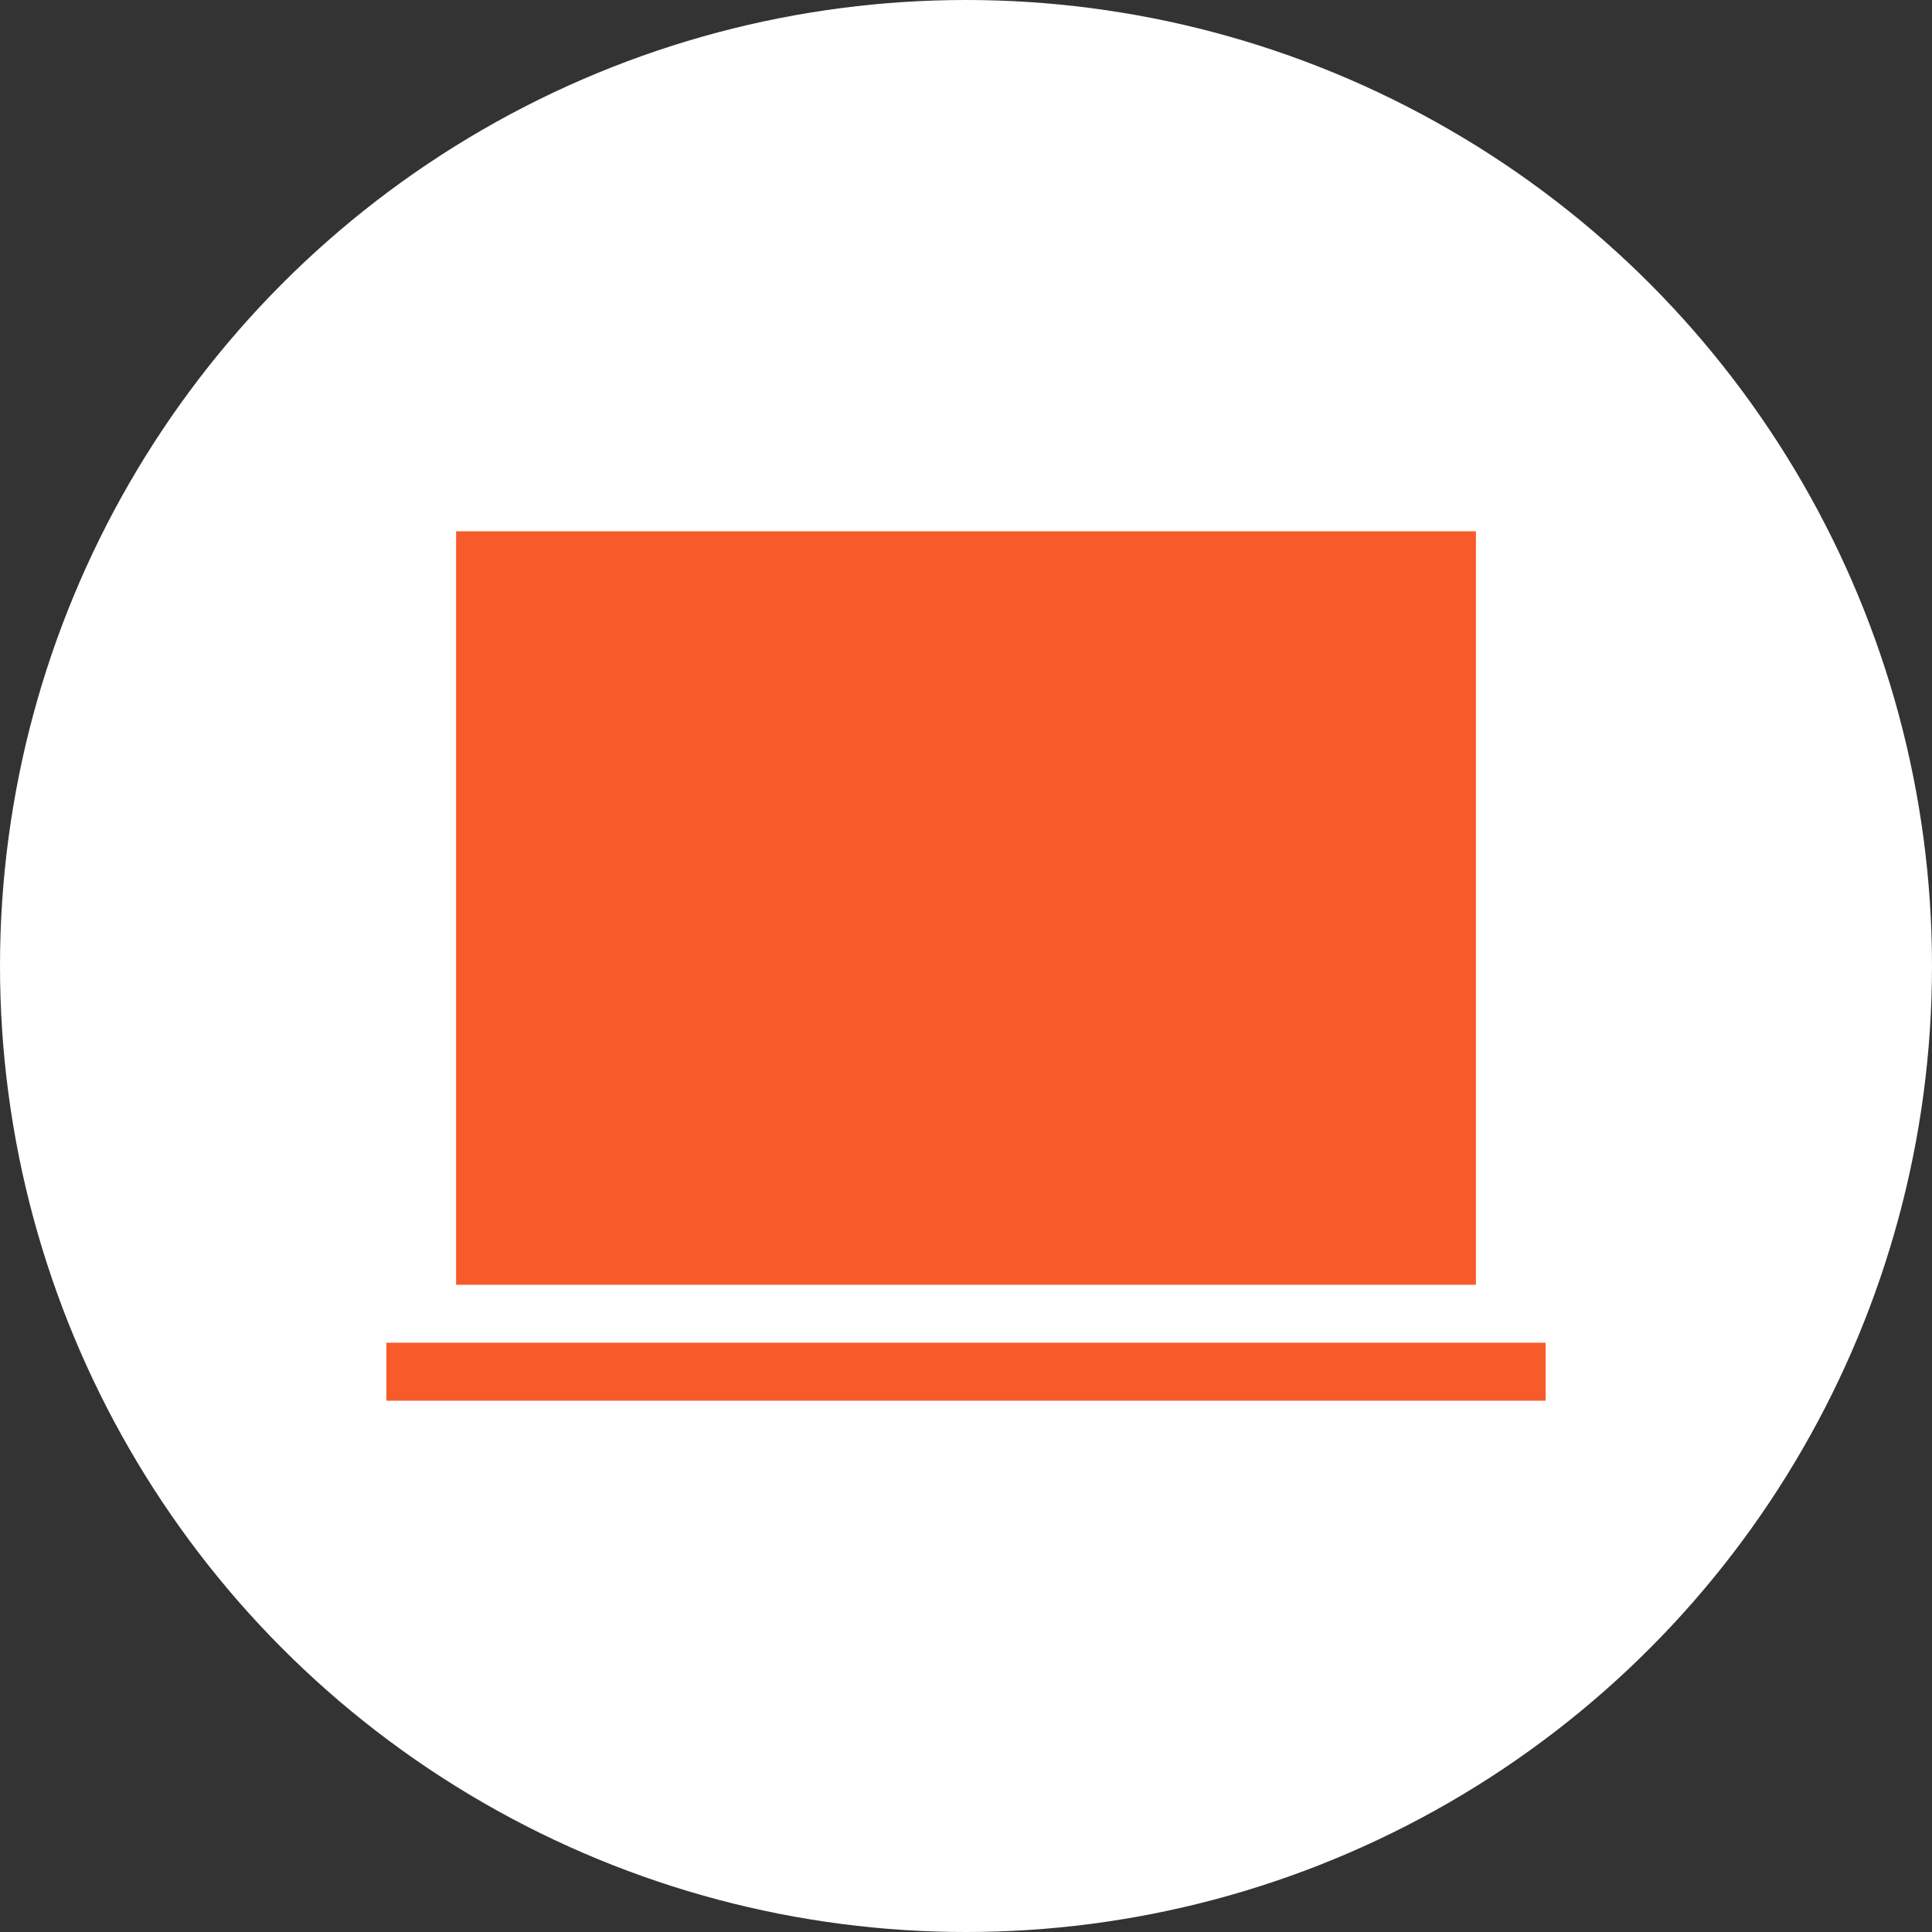
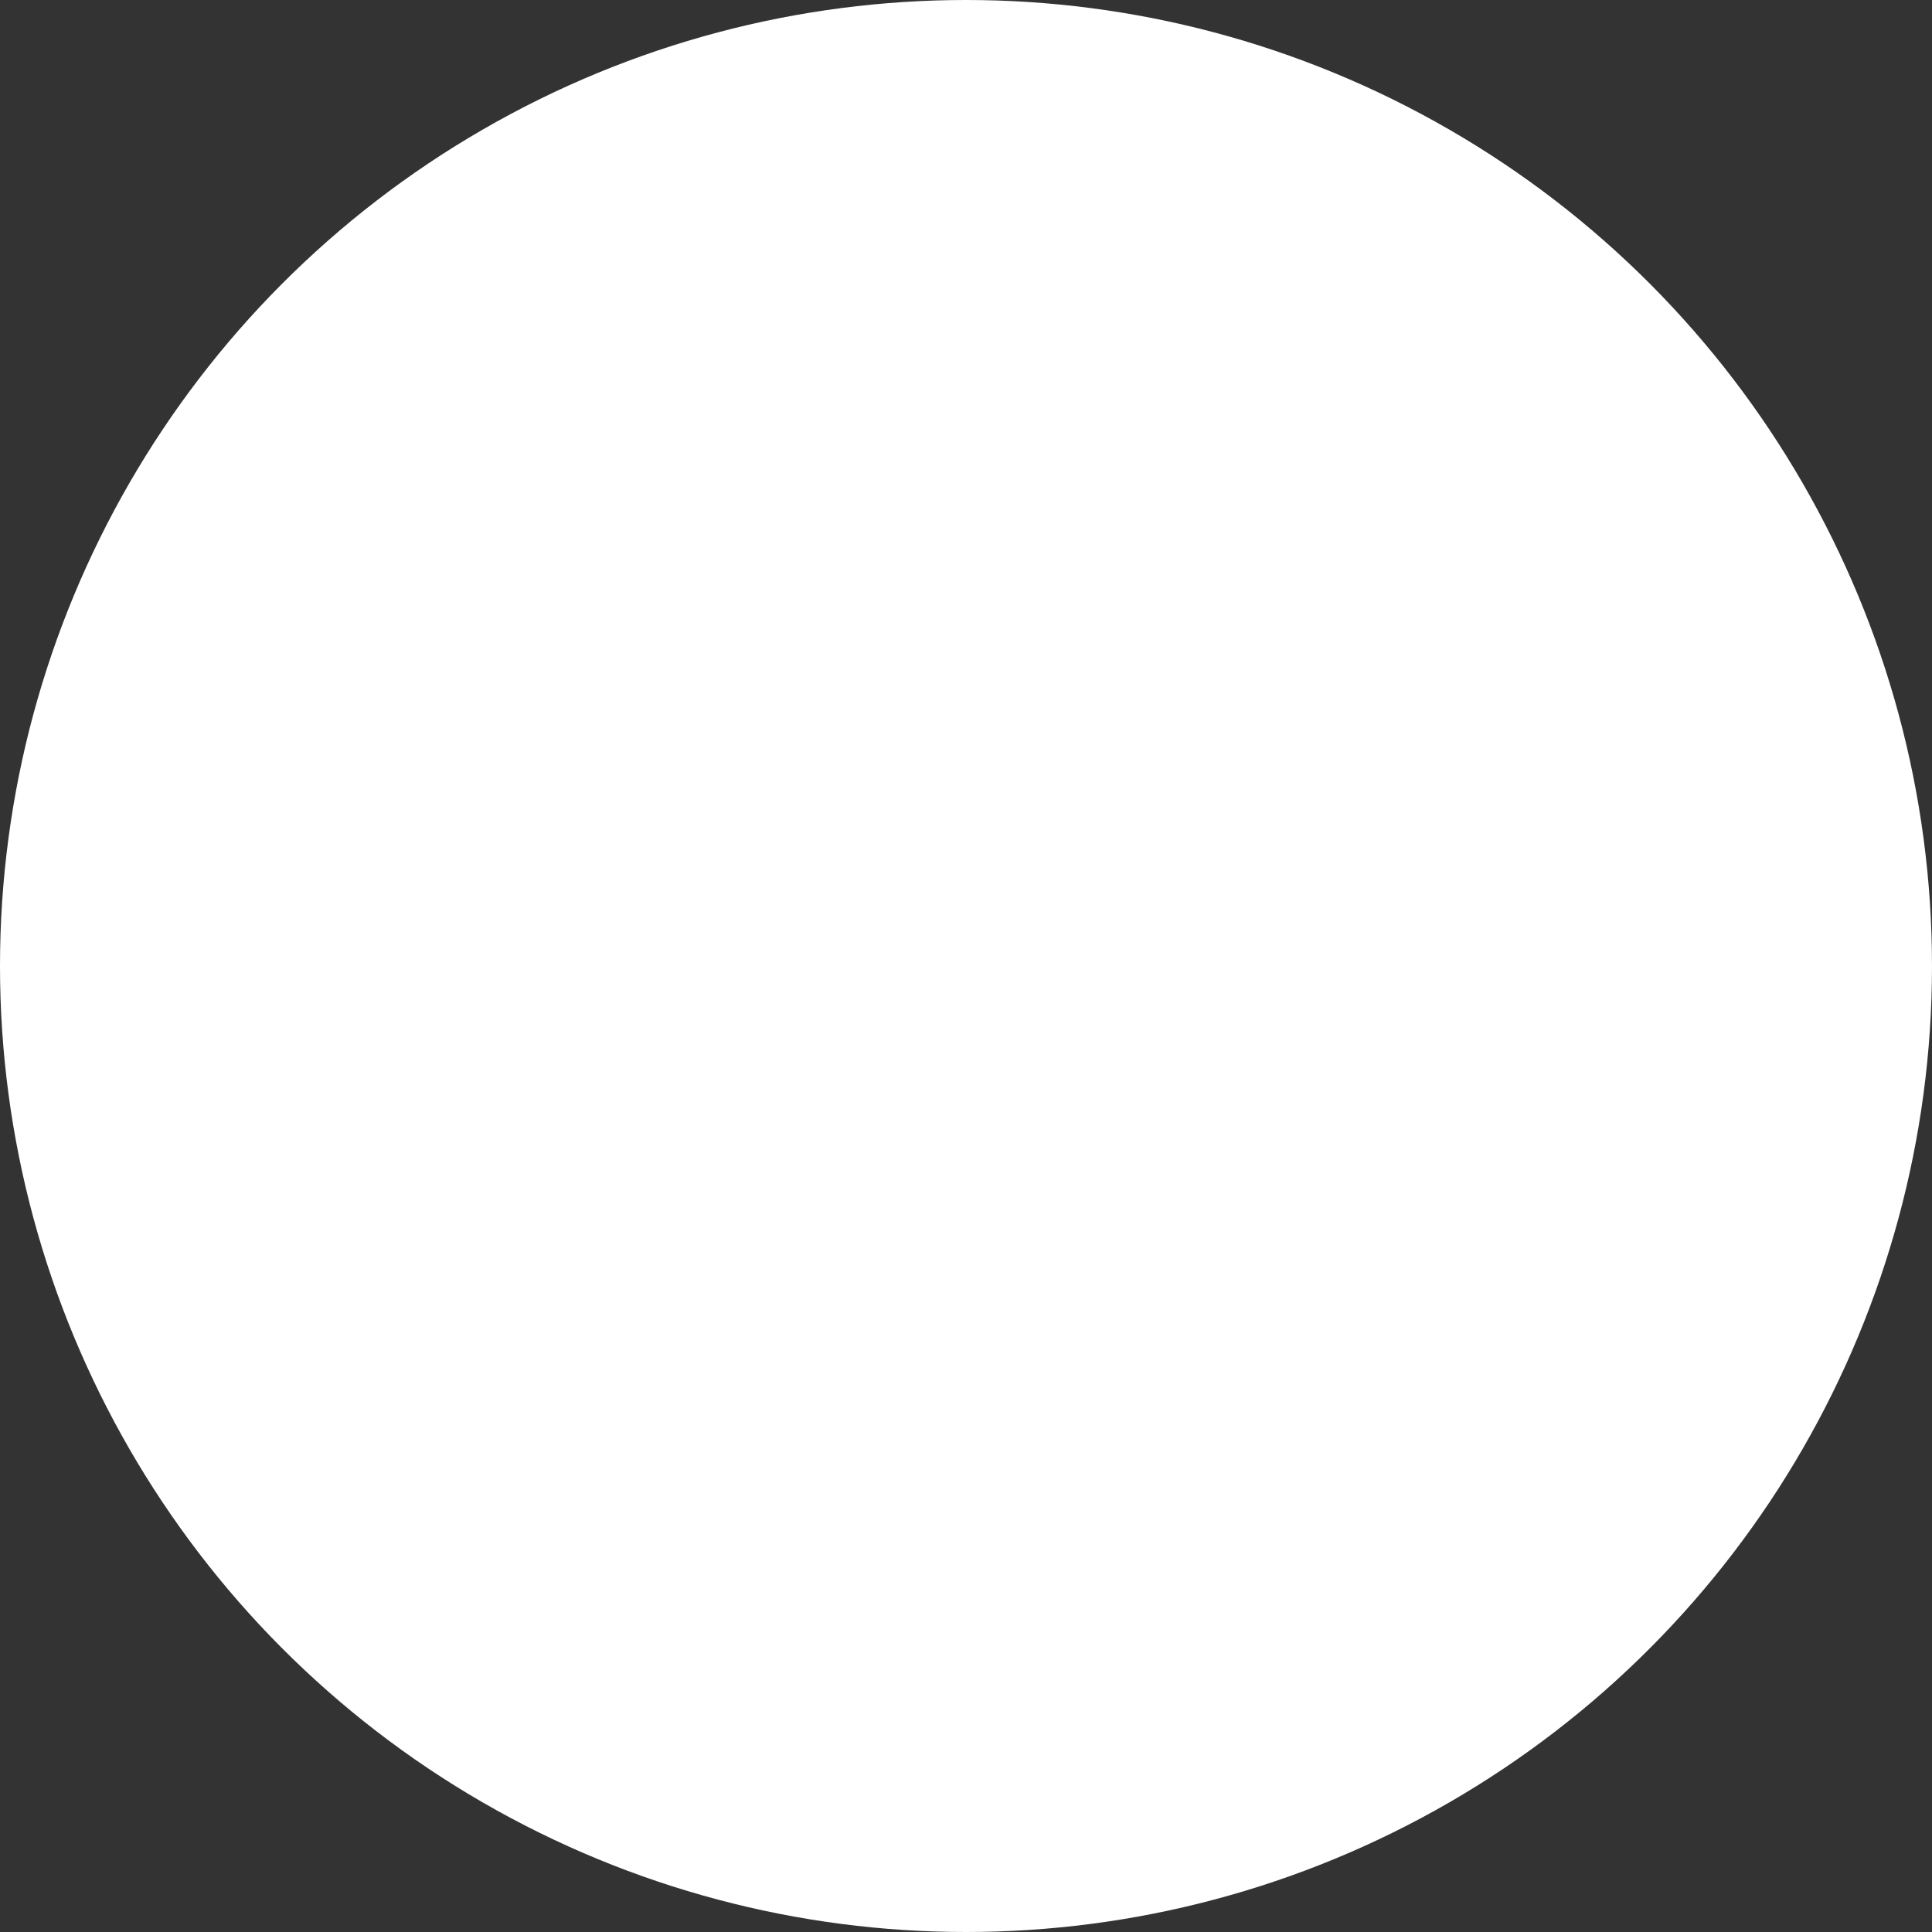
<svg xmlns="http://www.w3.org/2000/svg" width="40" height="40" viewBox="0 0 40 40" fill="none">
  <rect x="0" y="0" width="40" height="40" fill="#333333" stroke="none" />
  <circle cx="20" cy="20" r="20" fill="white" />
-   <path d="M8 29V27.8H32V29H8ZM9.443 26.6V11H30.557V26.6H9.443Z" fill="#F65B29" />
</svg>